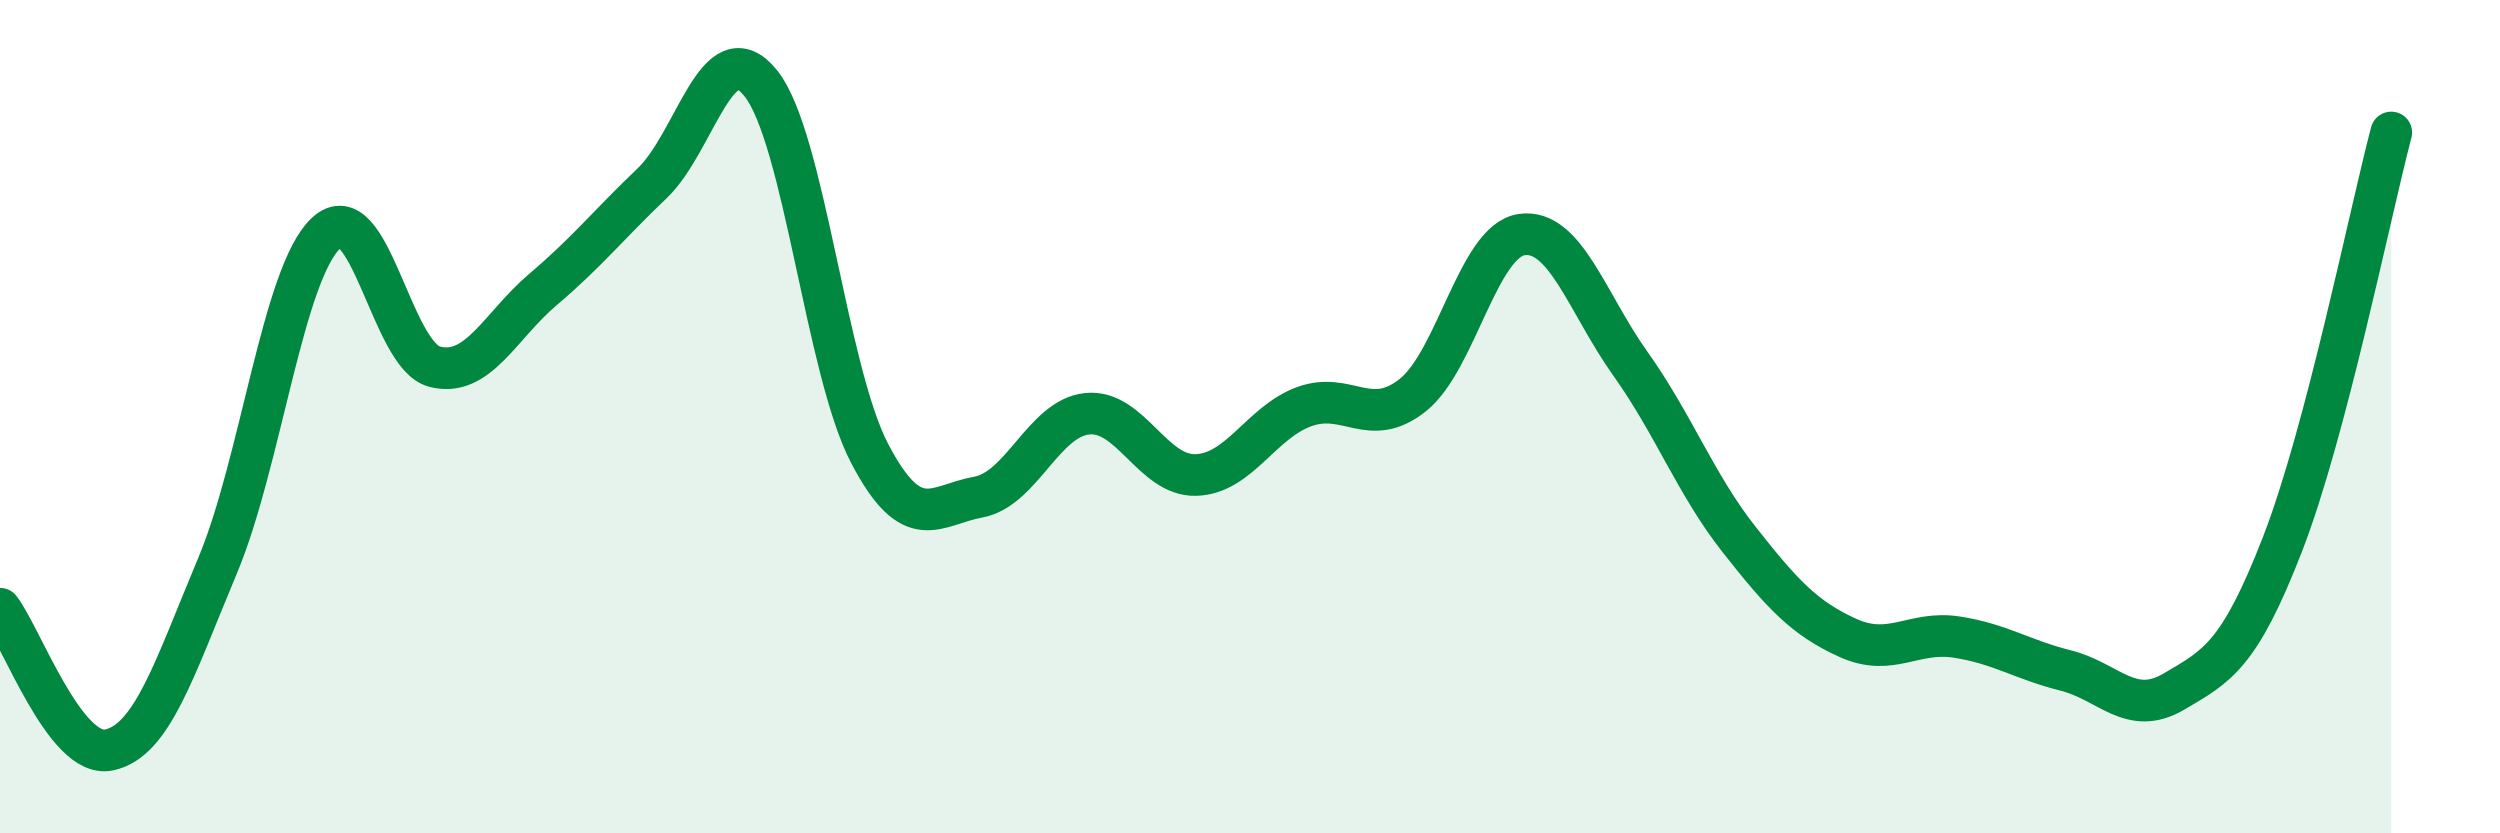
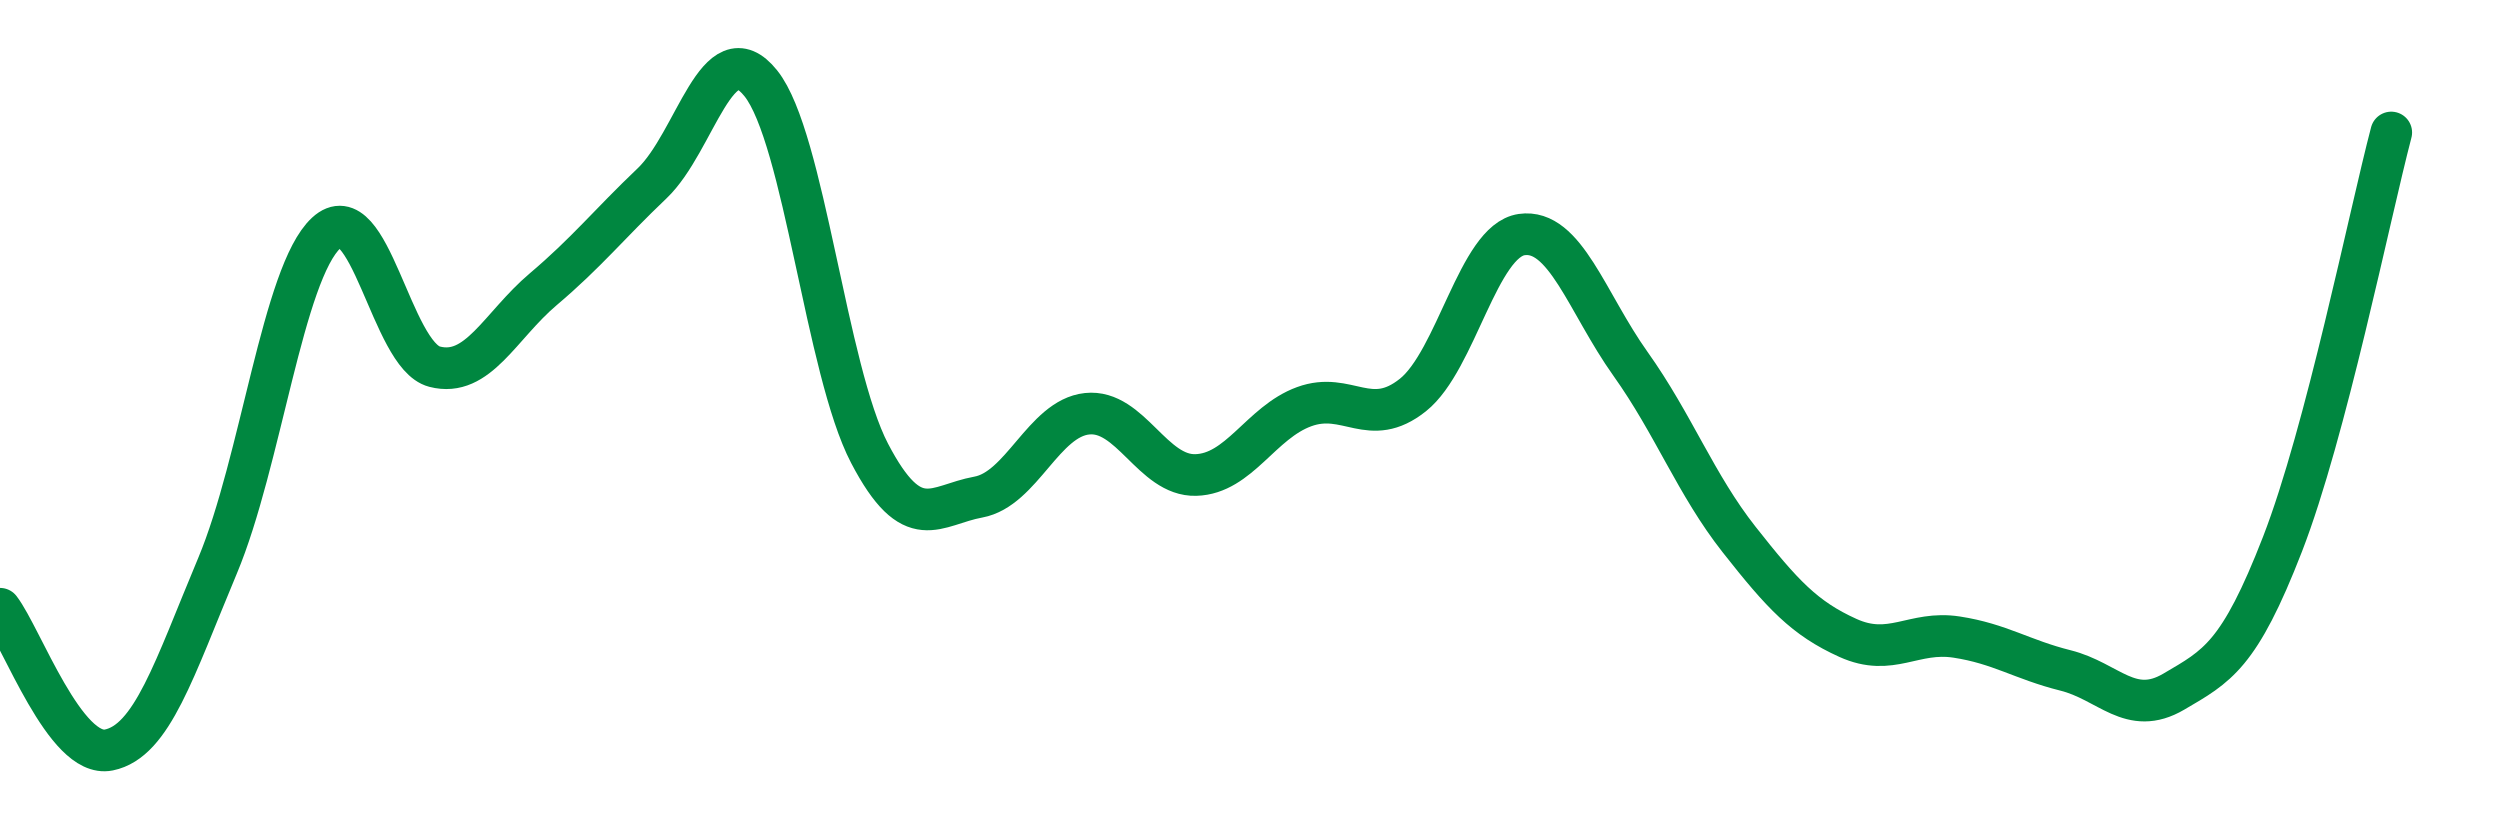
<svg xmlns="http://www.w3.org/2000/svg" width="60" height="20" viewBox="0 0 60 20">
-   <path d="M 0,14.61 C 0.52,15.29 1.57,18.21 2.61,18 C 3.65,17.79 4.18,16.06 5.22,13.58 C 6.26,11.1 6.79,6.55 7.83,5.59 C 8.87,4.63 9.39,8.53 10.43,8.8 C 11.47,9.07 12,7.82 13.04,6.94 C 14.08,6.06 14.61,5.39 15.65,4.4 C 16.69,3.41 17.22,0.7 18.26,2 C 19.3,3.3 19.83,8.89 20.87,10.88 C 21.91,12.87 22.44,12.12 23.48,11.93 C 24.52,11.74 25.05,10.04 26.09,9.93 C 27.13,9.82 27.66,11.43 28.7,11.4 C 29.74,11.37 30.26,10.14 31.3,9.76 C 32.34,9.38 32.87,10.31 33.91,9.48 C 34.95,8.65 35.48,5.78 36.52,5.63 C 37.56,5.48 38.09,7.27 39.13,8.73 C 40.17,10.19 40.7,11.63 41.74,12.95 C 42.78,14.27 43.31,14.84 44.35,15.31 C 45.39,15.78 45.92,15.13 46.96,15.29 C 48,15.45 48.53,15.83 49.57,16.09 C 50.61,16.35 51.13,17.21 52.17,16.6 C 53.21,15.99 53.74,15.74 54.78,13.06 C 55.82,10.38 56.87,5.16 57.39,3.18L57.39 20L0 20Z" fill="#008740" opacity="0.1" stroke-linecap="round" stroke-linejoin="round" />
  <path d="M 0,14.61 C 0.52,15.29 1.57,18.21 2.61,18 C 3.65,17.79 4.18,16.06 5.22,13.58 C 6.26,11.1 6.79,6.55 7.83,5.59 C 8.87,4.63 9.39,8.53 10.43,8.8 C 11.47,9.07 12,7.82 13.04,6.94 C 14.08,6.06 14.61,5.39 15.65,4.4 C 16.69,3.41 17.22,0.7 18.26,2 C 19.3,3.3 19.83,8.89 20.87,10.88 C 21.91,12.87 22.44,12.12 23.48,11.93 C 24.52,11.74 25.05,10.04 26.09,9.93 C 27.13,9.82 27.66,11.43 28.7,11.4 C 29.74,11.37 30.26,10.14 31.3,9.76 C 32.34,9.38 32.87,10.31 33.91,9.48 C 34.95,8.65 35.48,5.78 36.52,5.63 C 37.56,5.48 38.09,7.27 39.13,8.73 C 40.17,10.19 40.7,11.63 41.74,12.95 C 42.78,14.27 43.31,14.84 44.35,15.31 C 45.39,15.78 45.92,15.13 46.96,15.29 C 48,15.45 48.53,15.83 49.57,16.09 C 50.61,16.35 51.13,17.21 52.17,16.6 C 53.21,15.99 53.74,15.74 54.78,13.06 C 55.82,10.38 56.87,5.16 57.39,3.18" stroke="#008740" stroke-width="1" fill="none" stroke-linecap="round" stroke-linejoin="round" />
</svg>